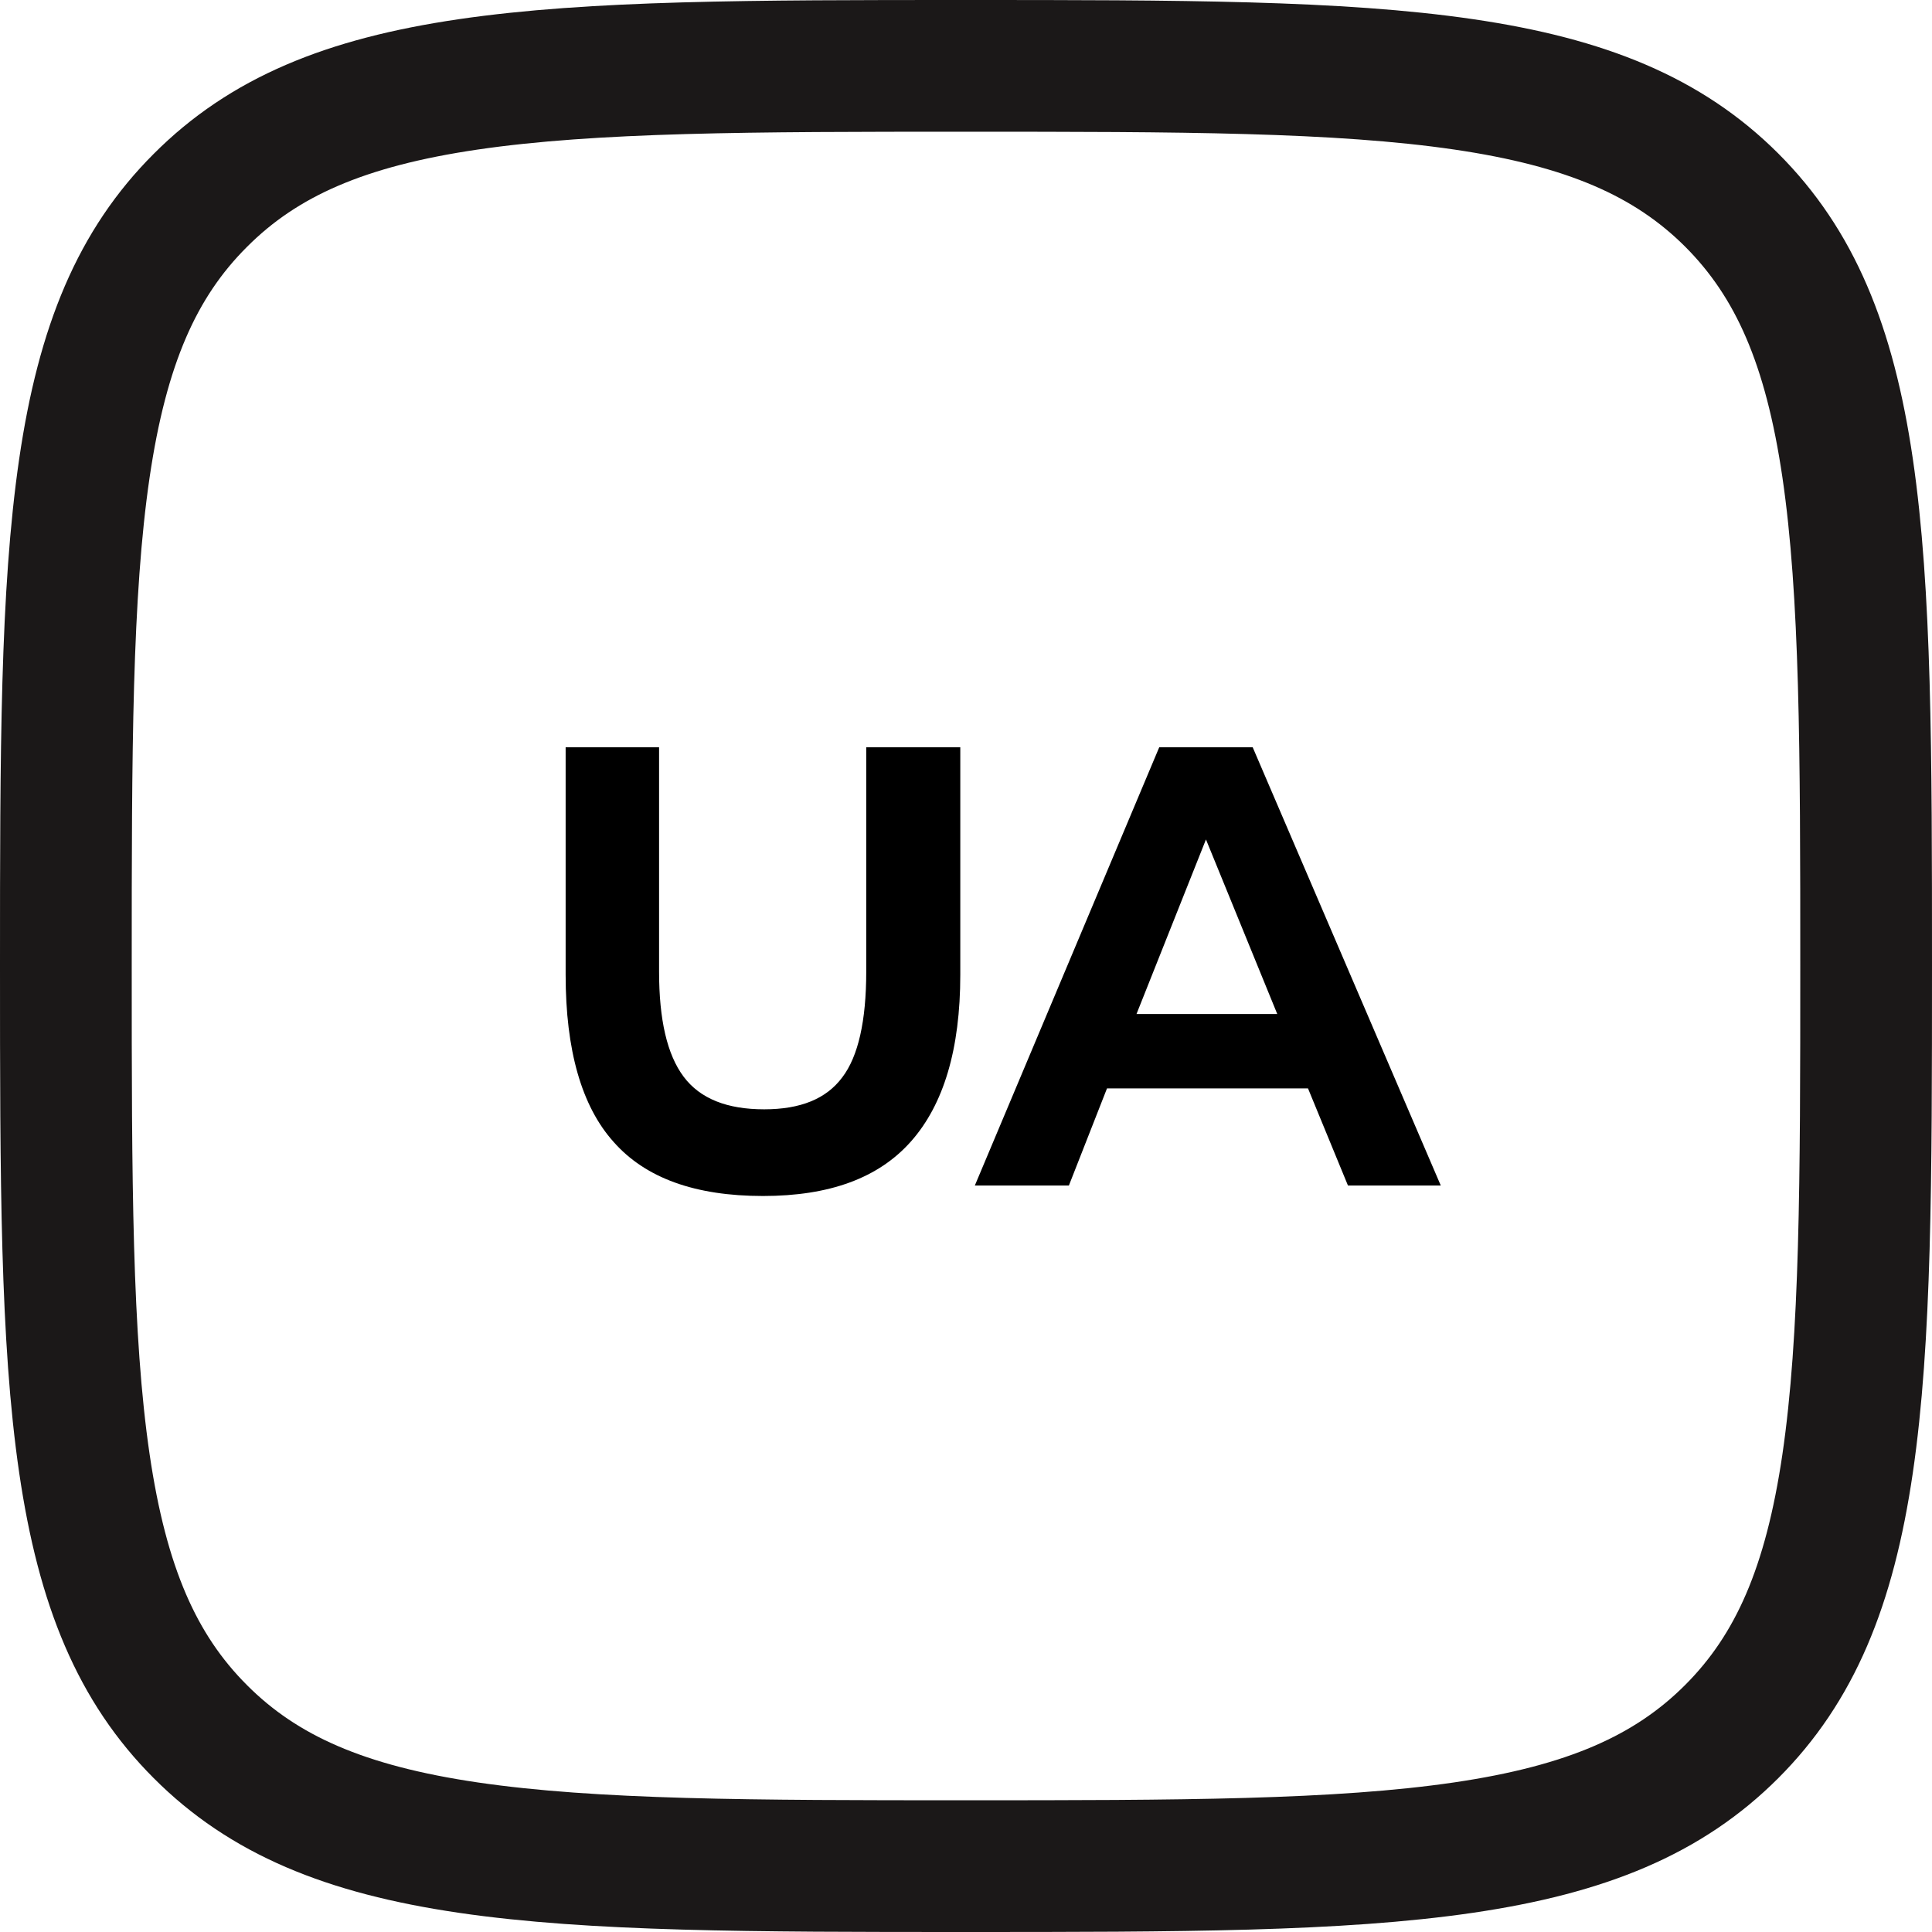
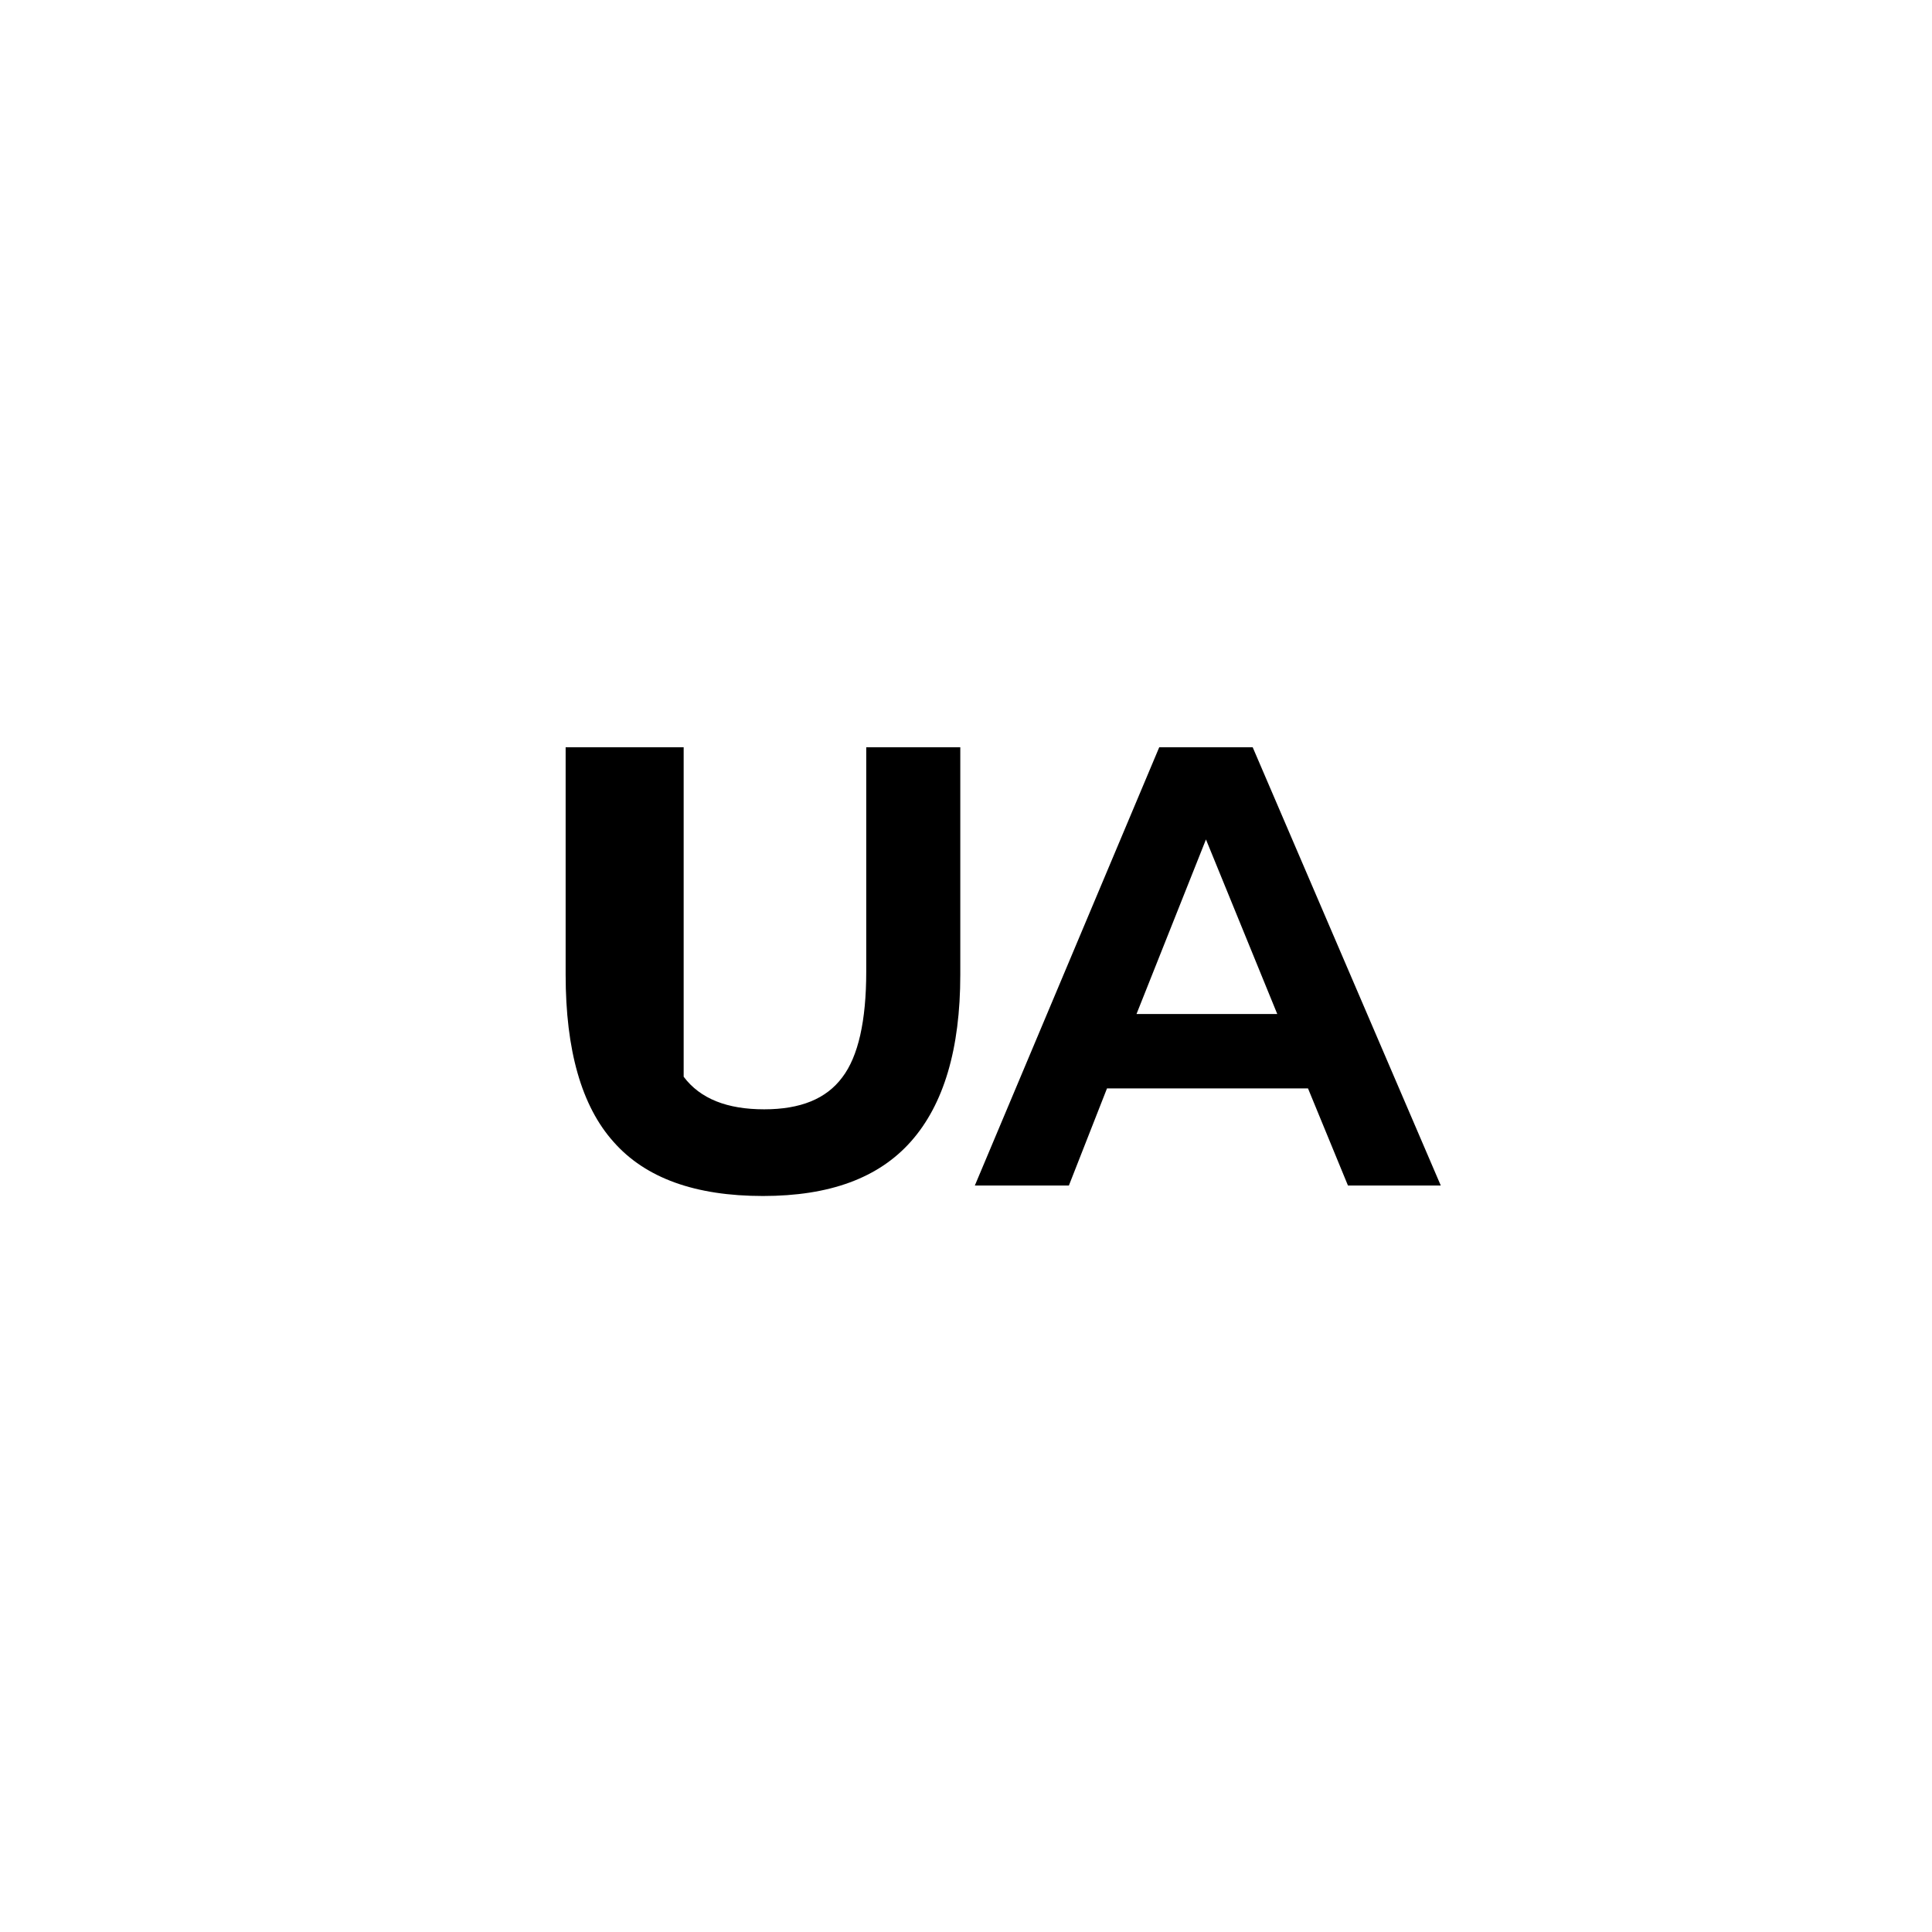
<svg xmlns="http://www.w3.org/2000/svg" width="44" height="44" viewBox="0 0 44 44" fill="none">
-   <path d="M4.562 4.564L4.564 4.562C6.003 3.12 7.864 2.333 10.661 1.922C13.508 1.504 17.13 1.5 21.996 1.5C26.862 1.5 30.484 1.504 33.333 1.921C36.13 2.331 37.995 3.117 39.437 4.555C40.88 5.998 41.667 7.862 42.078 10.659C42.496 13.508 42.5 17.13 42.5 21.996C42.5 26.862 42.496 30.484 42.078 33.333C41.667 36.13 40.88 37.994 39.437 39.437C37.995 40.879 36.129 41.667 33.33 42.078C30.48 42.496 26.858 42.5 21.996 42.5C17.134 42.5 13.512 42.496 10.663 42.078C7.865 41.667 6.002 40.879 4.564 39.438L4.563 39.437C3.121 37.995 2.333 36.129 1.922 33.33C1.504 30.48 1.5 26.858 1.5 21.996C1.5 17.134 1.504 13.512 1.922 10.663C2.333 7.865 3.121 6.002 4.562 4.564Z" stroke="#1B1818" stroke-width="3" />
-   <path d="M17.376 27.238C18.888 27.238 20.008 26.832 20.75 25.992C21.492 25.152 21.87 23.892 21.87 22.198V17.018H19.728V22.128C19.728 23.248 19.546 24.06 19.182 24.536C18.818 25.026 18.23 25.264 17.404 25.264C16.564 25.264 15.948 25.026 15.57 24.522C15.192 24.018 15.01 23.22 15.01 22.128V17.018H12.882V22.198C12.882 23.92 13.246 25.194 13.974 26.006C14.702 26.832 15.836 27.238 17.376 27.238ZM32.813 27L28.529 17.018H26.401L22.201 27H24.343L25.211 24.788H29.789L30.699 27H32.813ZM25.883 23.094L27.465 19.118L29.089 23.094H25.883Z" fill="black" />
+   <path d="M17.376 27.238C18.888 27.238 20.008 26.832 20.75 25.992C21.492 25.152 21.87 23.892 21.87 22.198V17.018H19.728V22.128C19.728 23.248 19.546 24.06 19.182 24.536C18.818 25.026 18.23 25.264 17.404 25.264C16.564 25.264 15.948 25.026 15.57 24.522V17.018H12.882V22.198C12.882 23.92 13.246 25.194 13.974 26.006C14.702 26.832 15.836 27.238 17.376 27.238ZM32.813 27L28.529 17.018H26.401L22.201 27H24.343L25.211 24.788H29.789L30.699 27H32.813ZM25.883 23.094L27.465 19.118L29.089 23.094H25.883Z" fill="black" />
</svg>